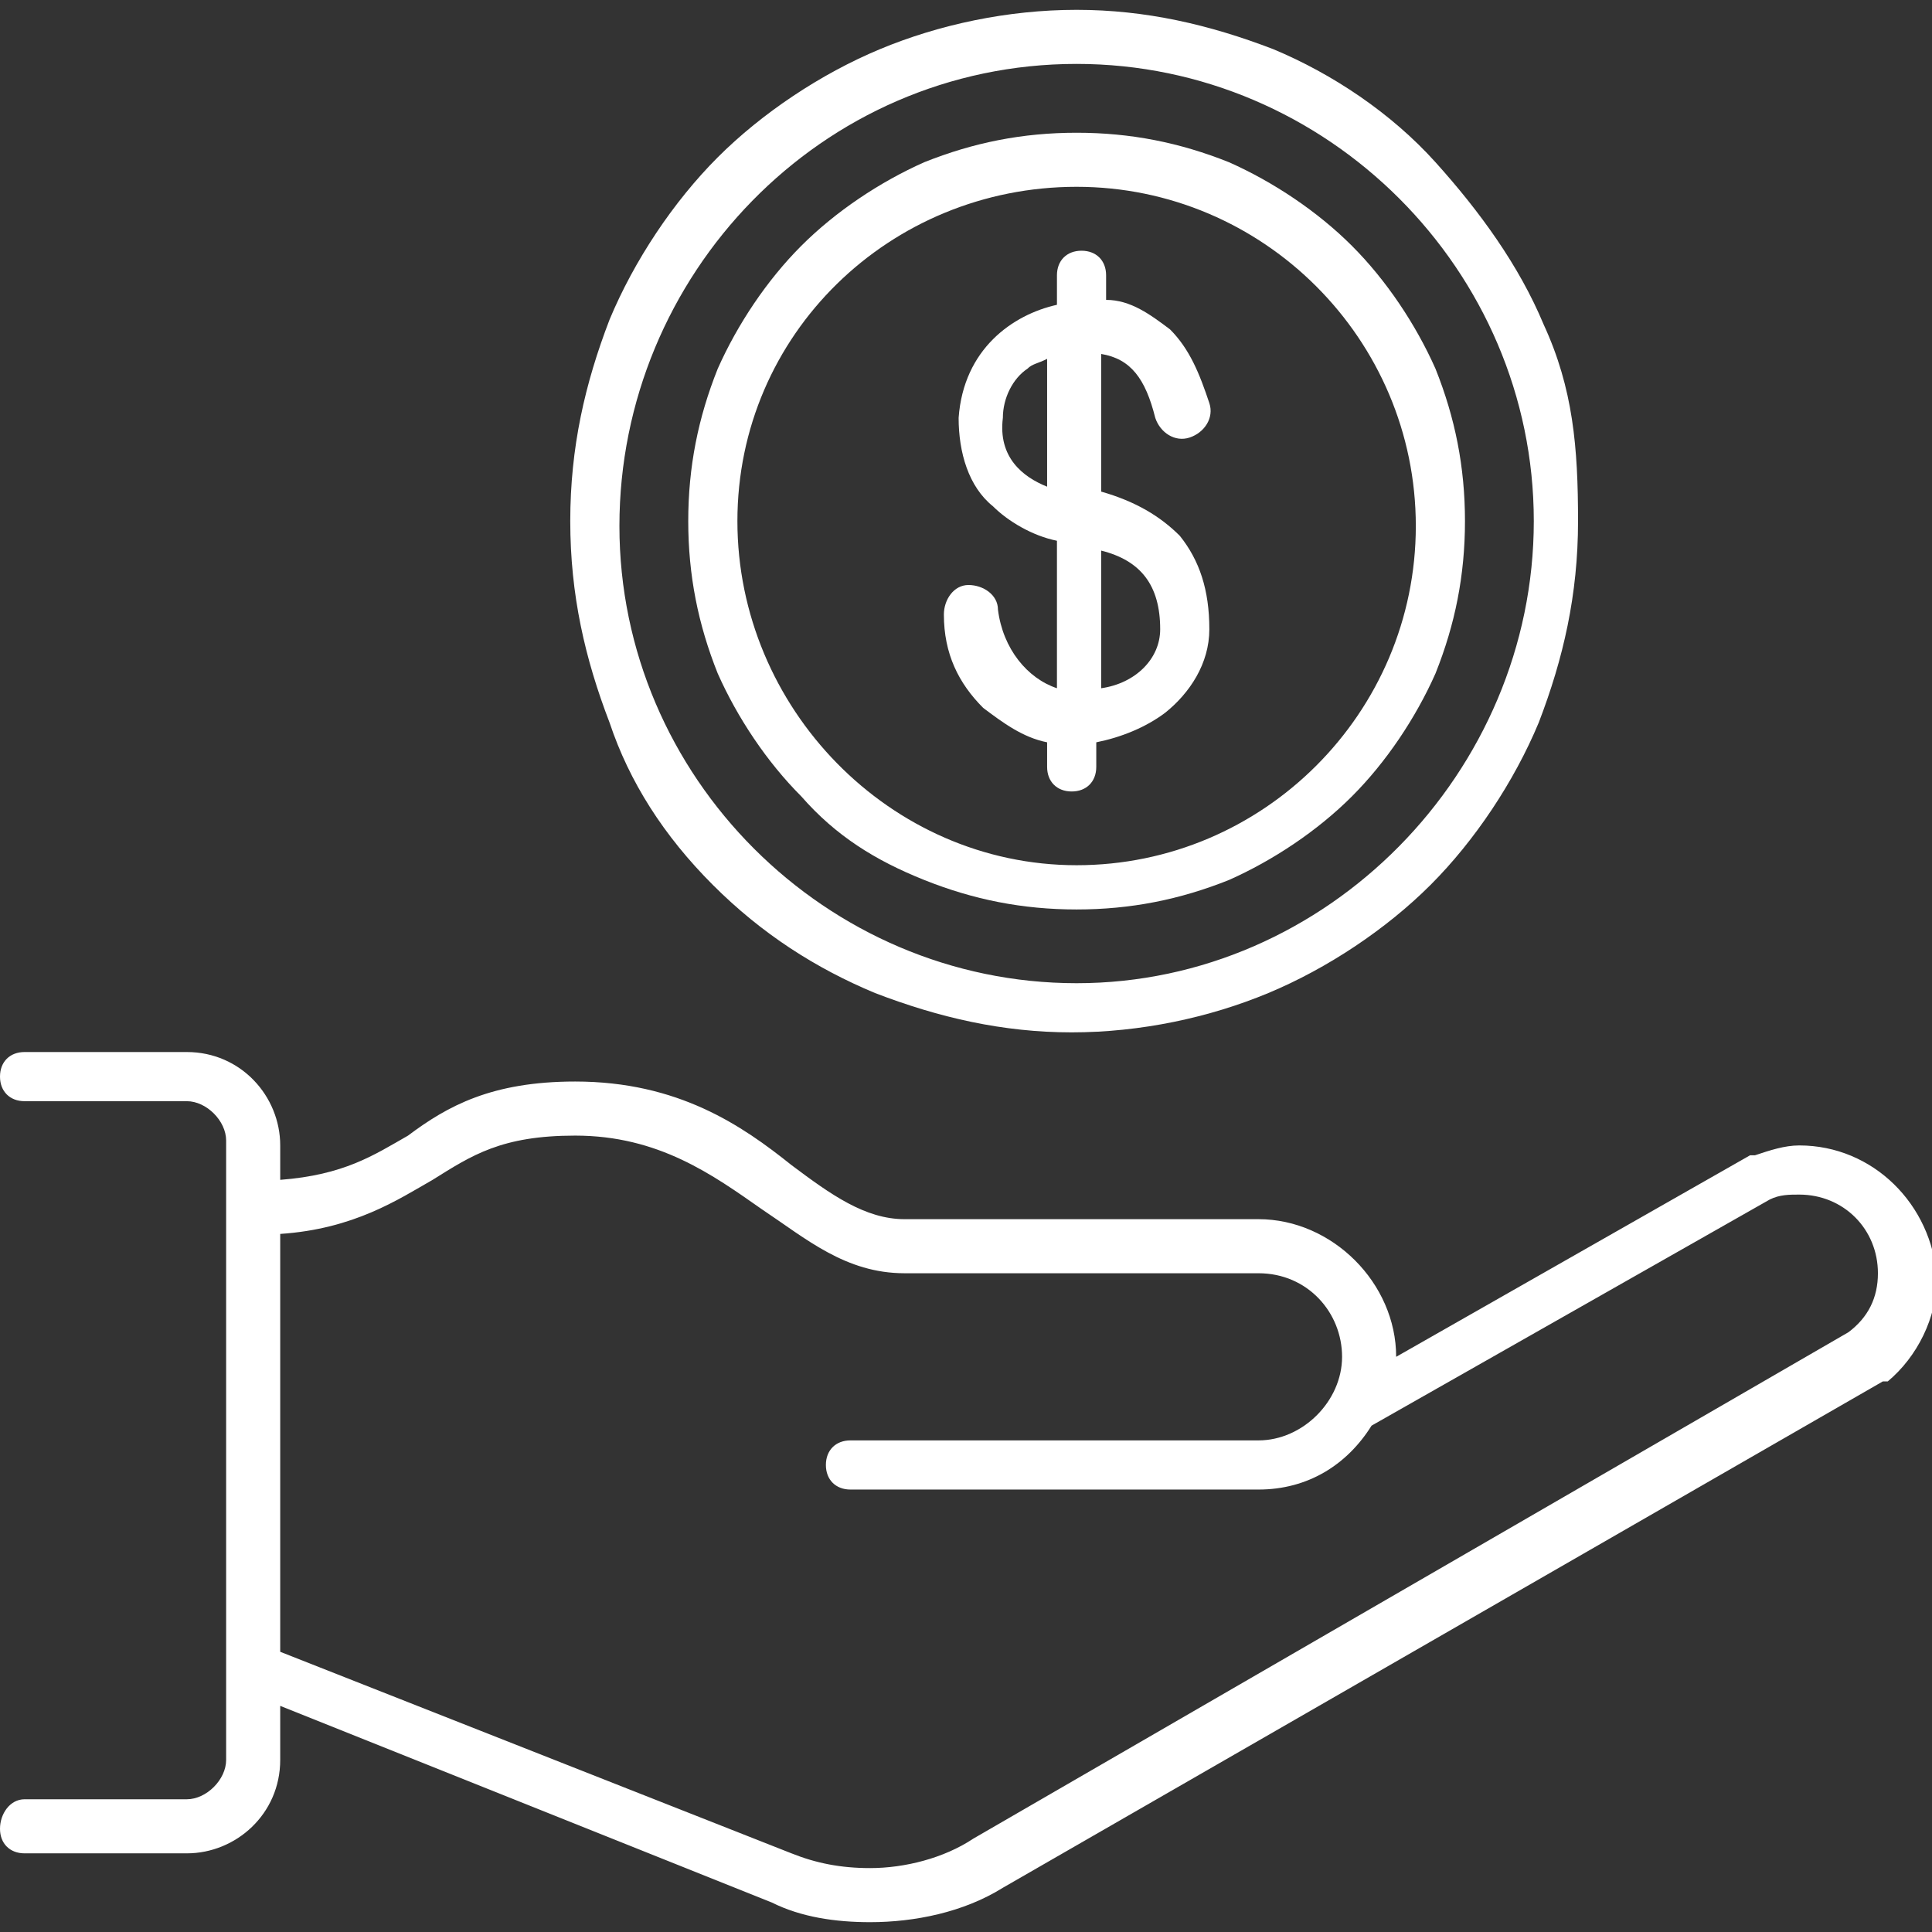
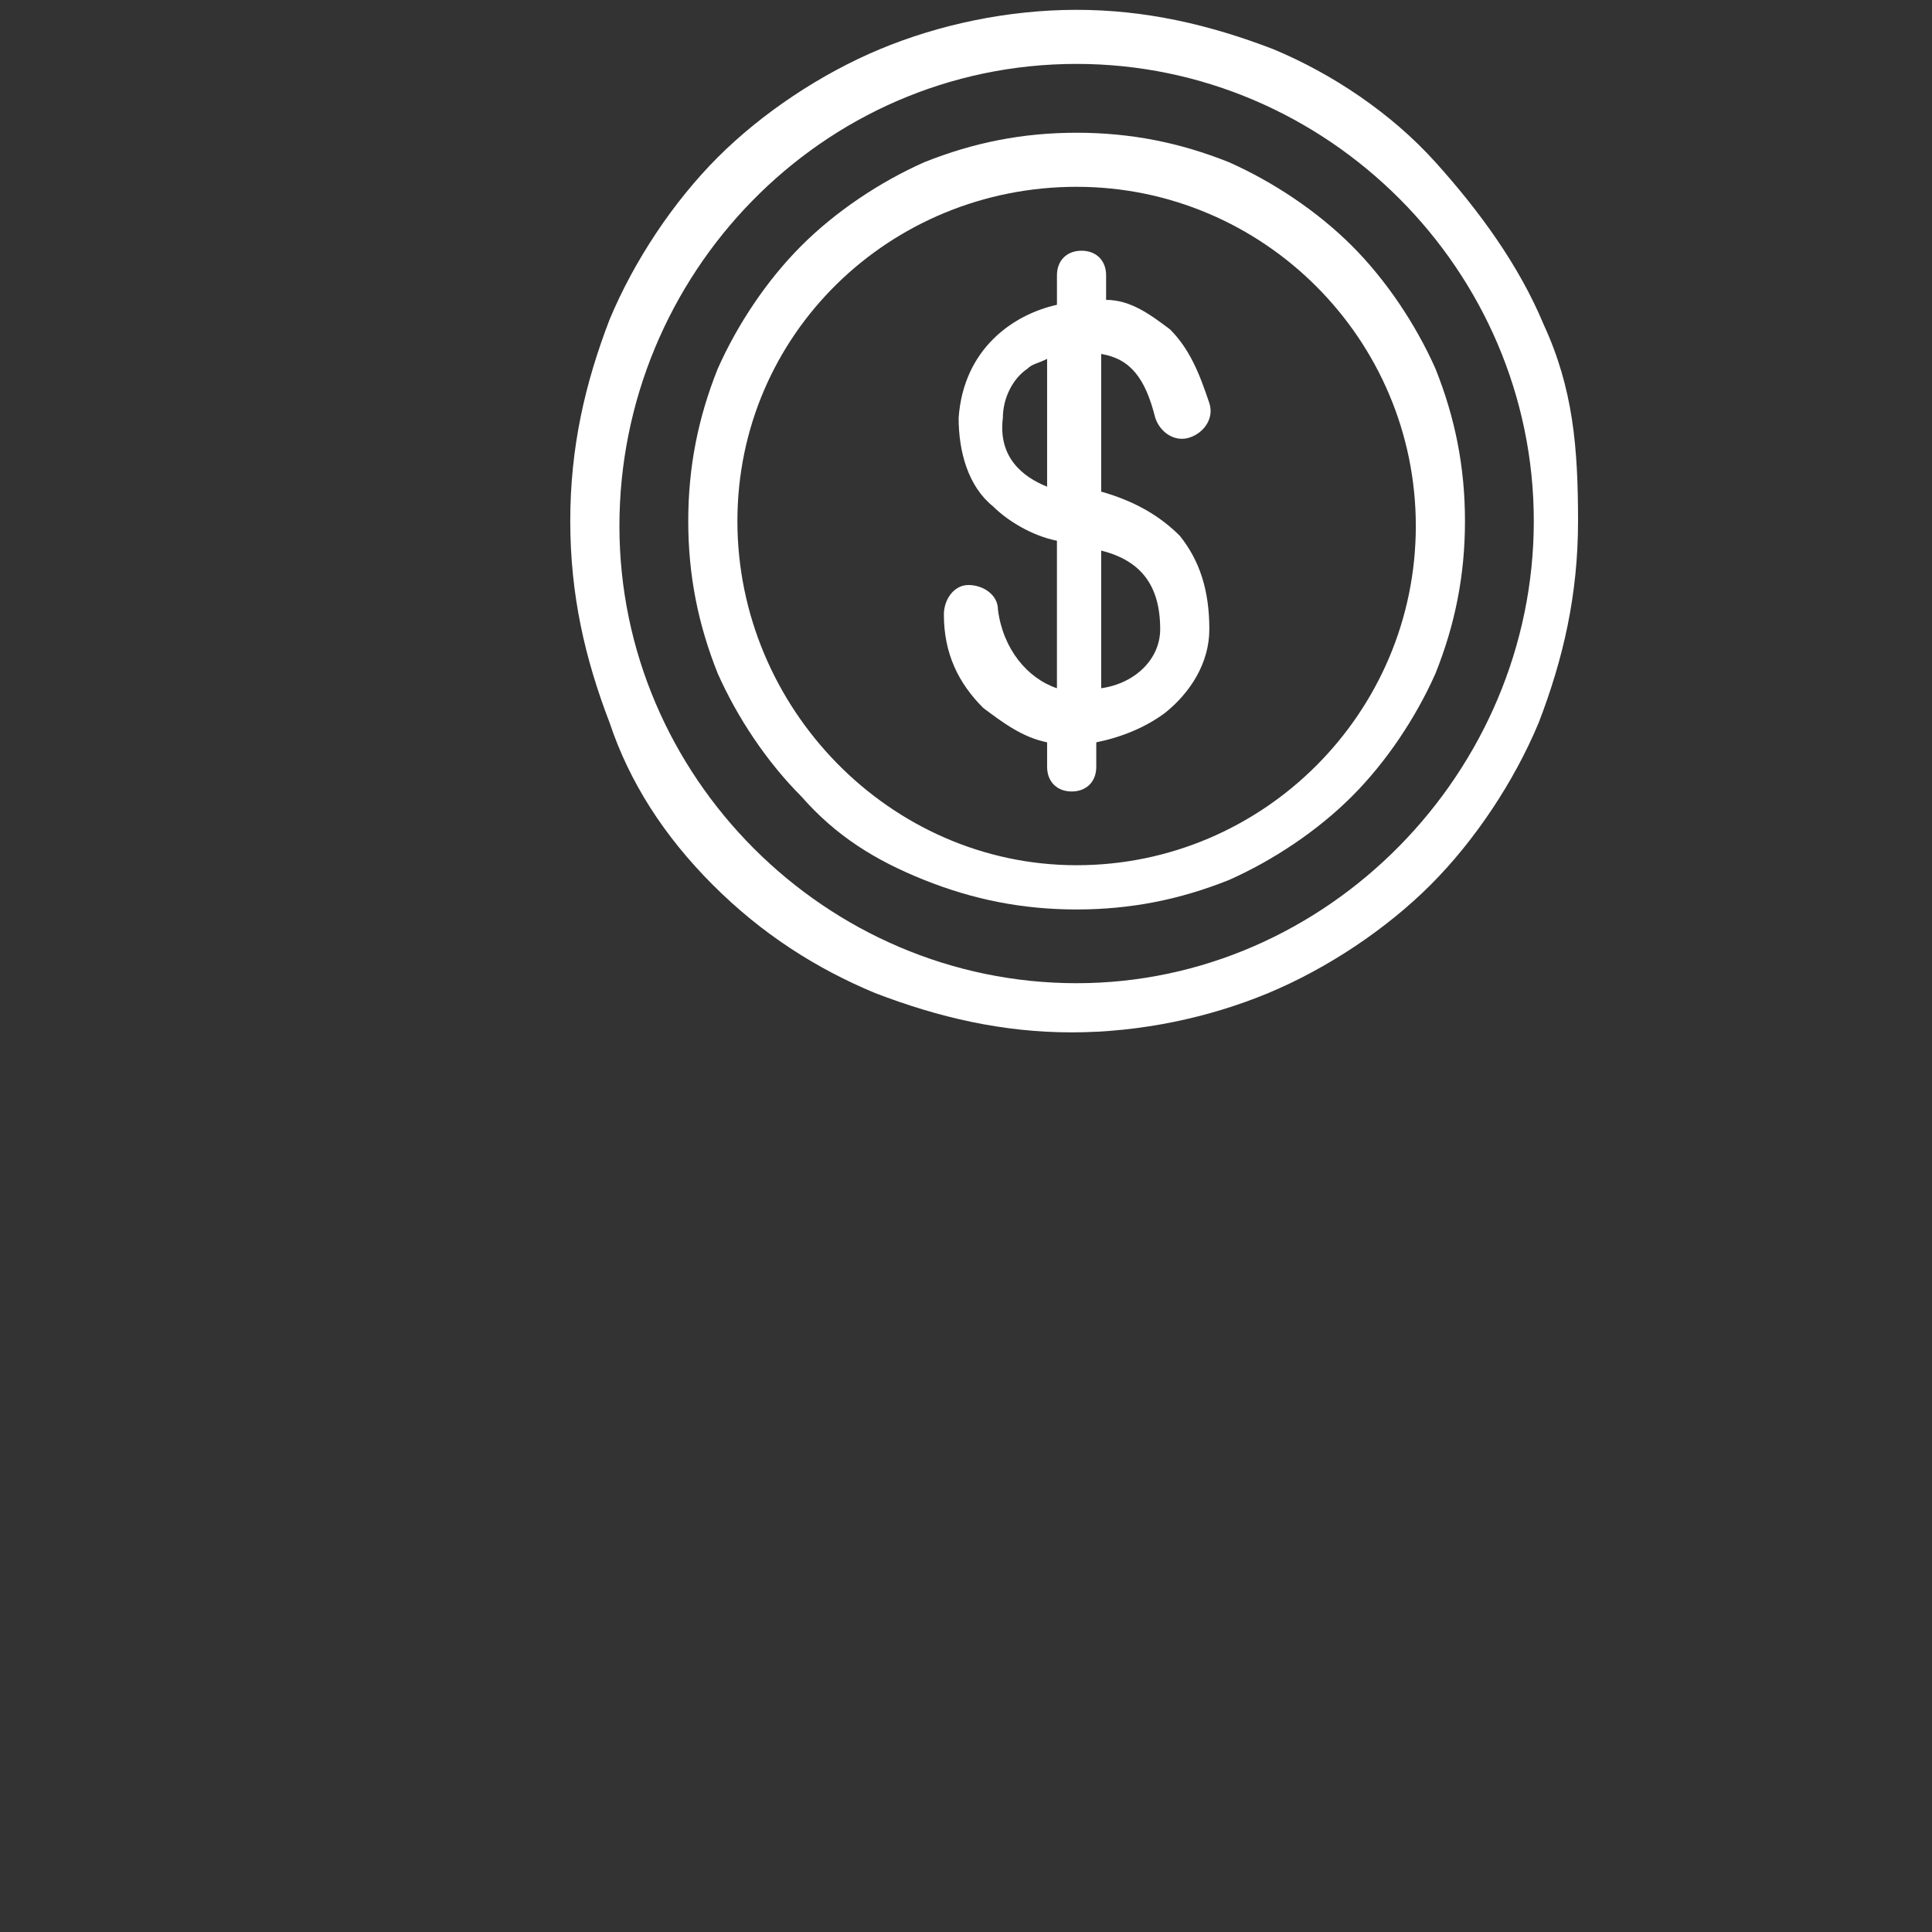
<svg xmlns="http://www.w3.org/2000/svg" version="1.1" id="Camada_2_00000114034993800149503440000007517703727404758193_" x="0px" y="0px" viewBox="0 0 39.3 39.3" style="enable-background:new 0 0 39.3 39.3;" xml:space="preserve">
  <rect x="0" y="0" width="39.3" height="39.3" fill="#333333" stroke="none" />
  <style type="text/css">
	.st0{fill:#FFFFFF;}
</style>
-   <path class="st0" d="M36.6,23.3c-0.3,0-0.6,0.1-0.9,0.2c0,0,0,0-0.1,0v0l-7.2,4.1c0,0,0,0,0,0c0-1.5-1.3-2.8-2.8-2.8h-7.2  c-0.8,0-1.5-0.5-2.3-1.1c-1-0.8-2.3-1.7-4.4-1.7c-1.7,0-2.6,0.5-3.4,1.1c-0.7,0.4-1.3,0.8-2.6,0.9v-0.7c0-1-0.8-1.9-1.9-1.9l0,0H0.5  c-0.3,0-0.5,0.2-0.5,0.5s0.2,0.5,0.5,0.5h3.3l0,0c0.4,0,0.8,0.4,0.8,0.8v12.6c0,0.4-0.4,0.8-0.8,0.8H0.5c-0.3,0-0.5,0.3-0.5,0.6  s0.2,0.5,0.5,0.5h3.3c1,0,1.9-0.8,1.9-1.9v-1.1l10,4l0,0c0.6,0.3,1.3,0.4,2,0.4c0.9,0,1.9-0.2,2.7-0.7l0,0l17.9-10.3v0  c0,0,0,0,0.1,0c0.6-0.5,1-1.3,1-2.1C39.3,24.5,38.1,23.3,36.6,23.3L36.6,23.3z M17.7,38c-0.6,0-1.1-0.1-1.6-0.3l0,0l0,0L5.7,33.6  v-8.5C7.2,25,8.1,24.4,8.8,24c0.8-0.5,1.4-0.9,2.9-0.9c1.7,0,2.8,0.8,3.8,1.5c0.9,0.6,1.7,1.3,2.9,1.3h7.2c1,0,1.7,0.8,1.7,1.7  s-0.8,1.7-1.7,1.7l0,0h-8.3c-0.3,0-0.5,0.2-0.5,0.5s0.2,0.5,0.5,0.5h8.3c1,0,1.8-0.5,2.3-1.3l8.1-4.6c0,0,0,0,0,0  c0.2-0.1,0.4-0.1,0.6-0.1c0.9,0,1.6,0.7,1.6,1.6c0,0.5-0.2,0.9-0.6,1.2c0,0,0,0,0,0L19.8,37.4c0,0,0,0,0,0  C19.2,37.8,18.4,38,17.7,38L17.7,38z" />
  <path class="st0" d="M14.5,18c1,1,2.1,1.7,3.3,2.2c1.3,0.5,2.6,0.8,4,0.8s2.8-0.3,4-0.8c1.2-0.5,2.4-1.3,3.3-2.2s1.7-2.1,2.2-3.3  c0.5-1.3,0.8-2.6,0.8-4.1S32,7.9,31.4,6.6c-0.5-1.2-1.3-2.3-2.2-3.3S27.1,1.5,25.9,1c-1.3-0.5-2.6-0.8-4-0.8s-2.8,0.3-4,0.8  c-1.2,0.5-2.4,1.3-3.3,2.2s-1.7,2.1-2.2,3.3c-0.5,1.3-0.8,2.6-0.8,4.1s0.3,2.8,0.8,4.1C12.8,15.9,13.5,17,14.5,18z M21.9,1.3  c5.1,0,9.3,4.2,9.3,9.3S27,20,21.9,20s-9.3-4.2-9.3-9.3S16.7,1.3,21.9,1.3z" />
  <path class="st0" d="M18.8,17.9c1,0.4,2,0.6,3.1,0.6s2.1-0.2,3.1-0.6c0.9-0.4,1.8-1,2.5-1.7s1.3-1.6,1.7-2.5c0.4-1,0.6-2,0.6-3.1  s-0.2-2.1-0.6-3.1c-0.4-0.9-1-1.8-1.7-2.5c-0.7-0.7-1.6-1.3-2.5-1.7c-1-0.4-2-0.6-3.1-0.6s-2.1,0.2-3.1,0.6c-0.9,0.4-1.8,1-2.5,1.7  s-1.3,1.6-1.7,2.5c-0.4,1-0.6,2-0.6,3.1s0.2,2.1,0.6,3.1c0.4,0.9,1,1.8,1.7,2.5C17,17,17.8,17.5,18.8,17.9z M21.9,3.8  c3.8,0,6.9,3.1,6.9,6.9s-3.1,6.9-6.9,6.9S15,14.4,15,10.6S18.1,3.8,21.9,3.8z" />
  <path class="st0" d="M20,14.4c0.4,0.3,0.8,0.6,1.3,0.7v0.5c0,0.3,0.2,0.5,0.5,0.5s0.5-0.2,0.5-0.5v-0.5c0.5-0.1,1-0.3,1.4-0.6  c0.5-0.4,0.9-1,0.9-1.7l0,0c0-0.8-0.2-1.4-0.6-1.9c-0.4-0.4-0.9-0.7-1.6-0.9V7.2c0.6,0.1,0.9,0.5,1.1,1.3c0.1,0.3,0.4,0.5,0.7,0.4  s0.5-0.4,0.4-0.7c-0.2-0.6-0.4-1.1-0.8-1.5c-0.4-0.3-0.8-0.6-1.3-0.6V5.6c0-0.3-0.2-0.5-0.5-0.5s-0.5,0.2-0.5,0.5v0.6  c-0.9,0.2-1.9,0.9-2,2.3l0,0c0,0.7,0.2,1.4,0.7,1.8c0.3,0.3,0.8,0.6,1.3,0.7v3c-0.6-0.2-1.1-0.8-1.2-1.6c0-0.3-0.3-0.5-0.6-0.5  c-0.3,0-0.5,0.3-0.5,0.6C19.2,13.3,19.5,13.9,20,14.4L20,14.4z M23.6,12.8c0,0.6-0.5,1.1-1.2,1.2v-2.8  C23.2,11.4,23.6,11.9,23.6,12.8z M20.4,8.5c0-0.4,0.2-0.8,0.5-1c0.1-0.1,0.2-0.1,0.4-0.2v2.6C20.8,9.7,20.3,9.3,20.4,8.5L20.4,8.5z" />
</svg>